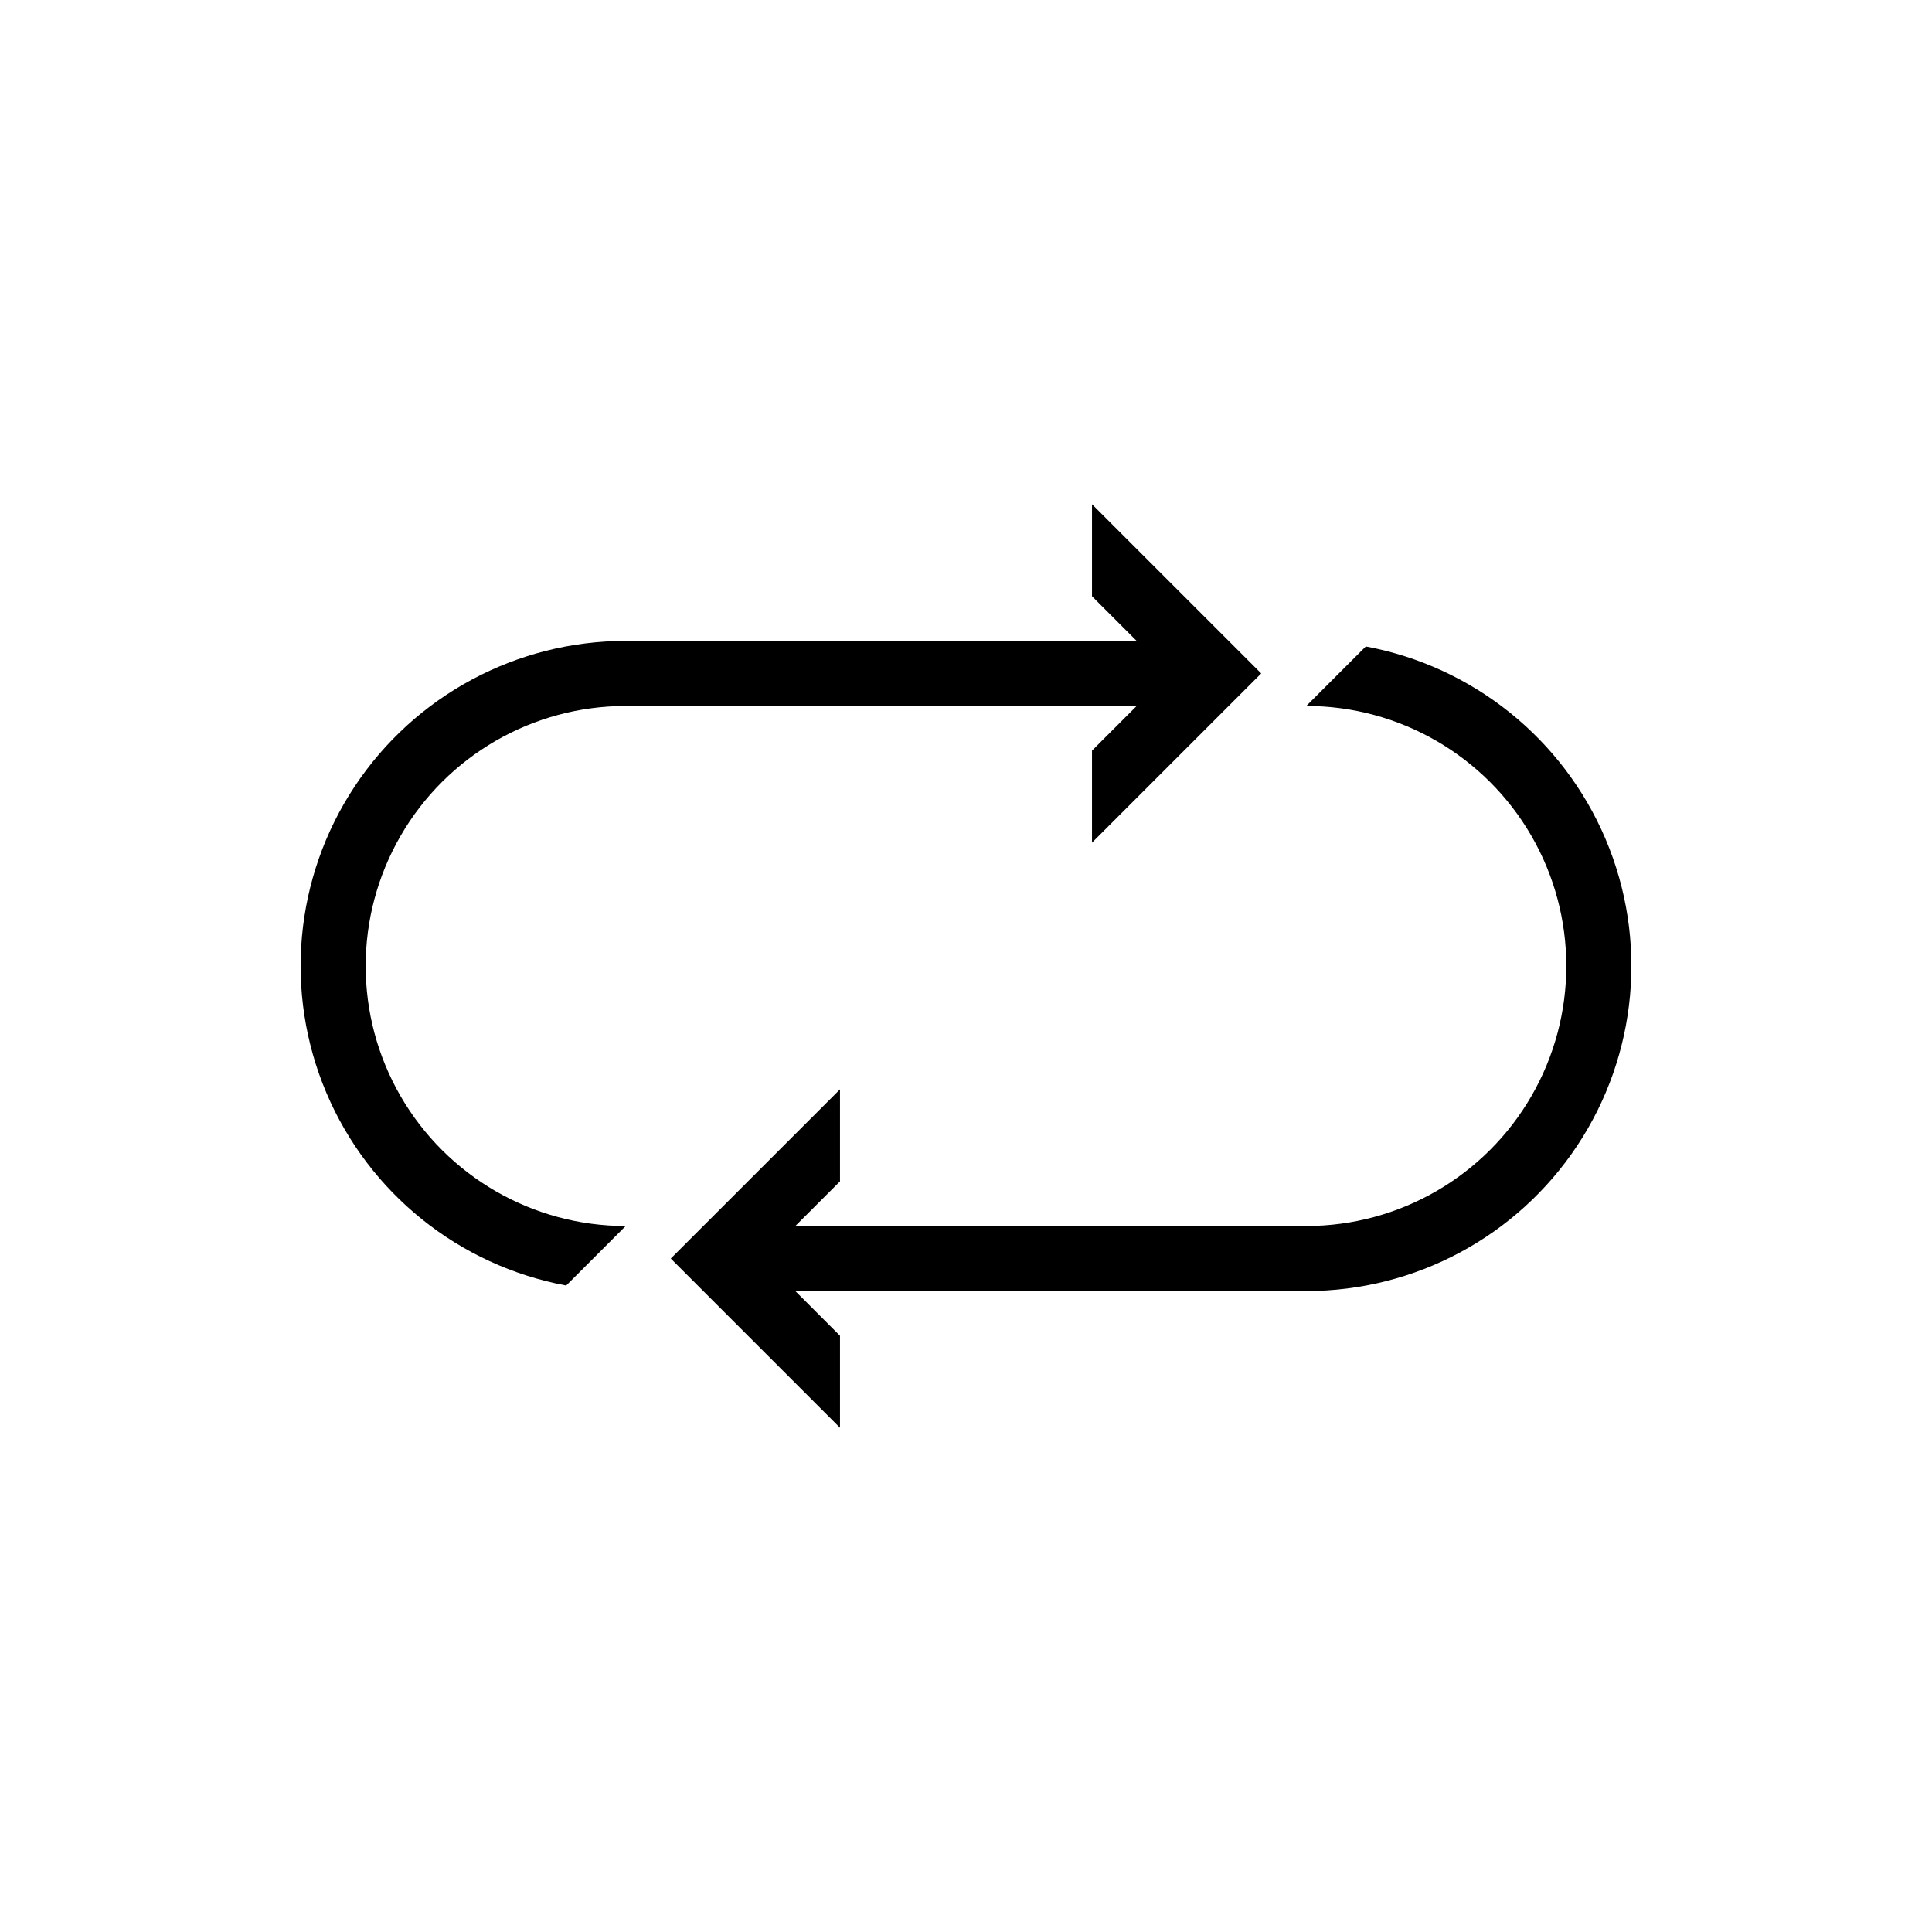
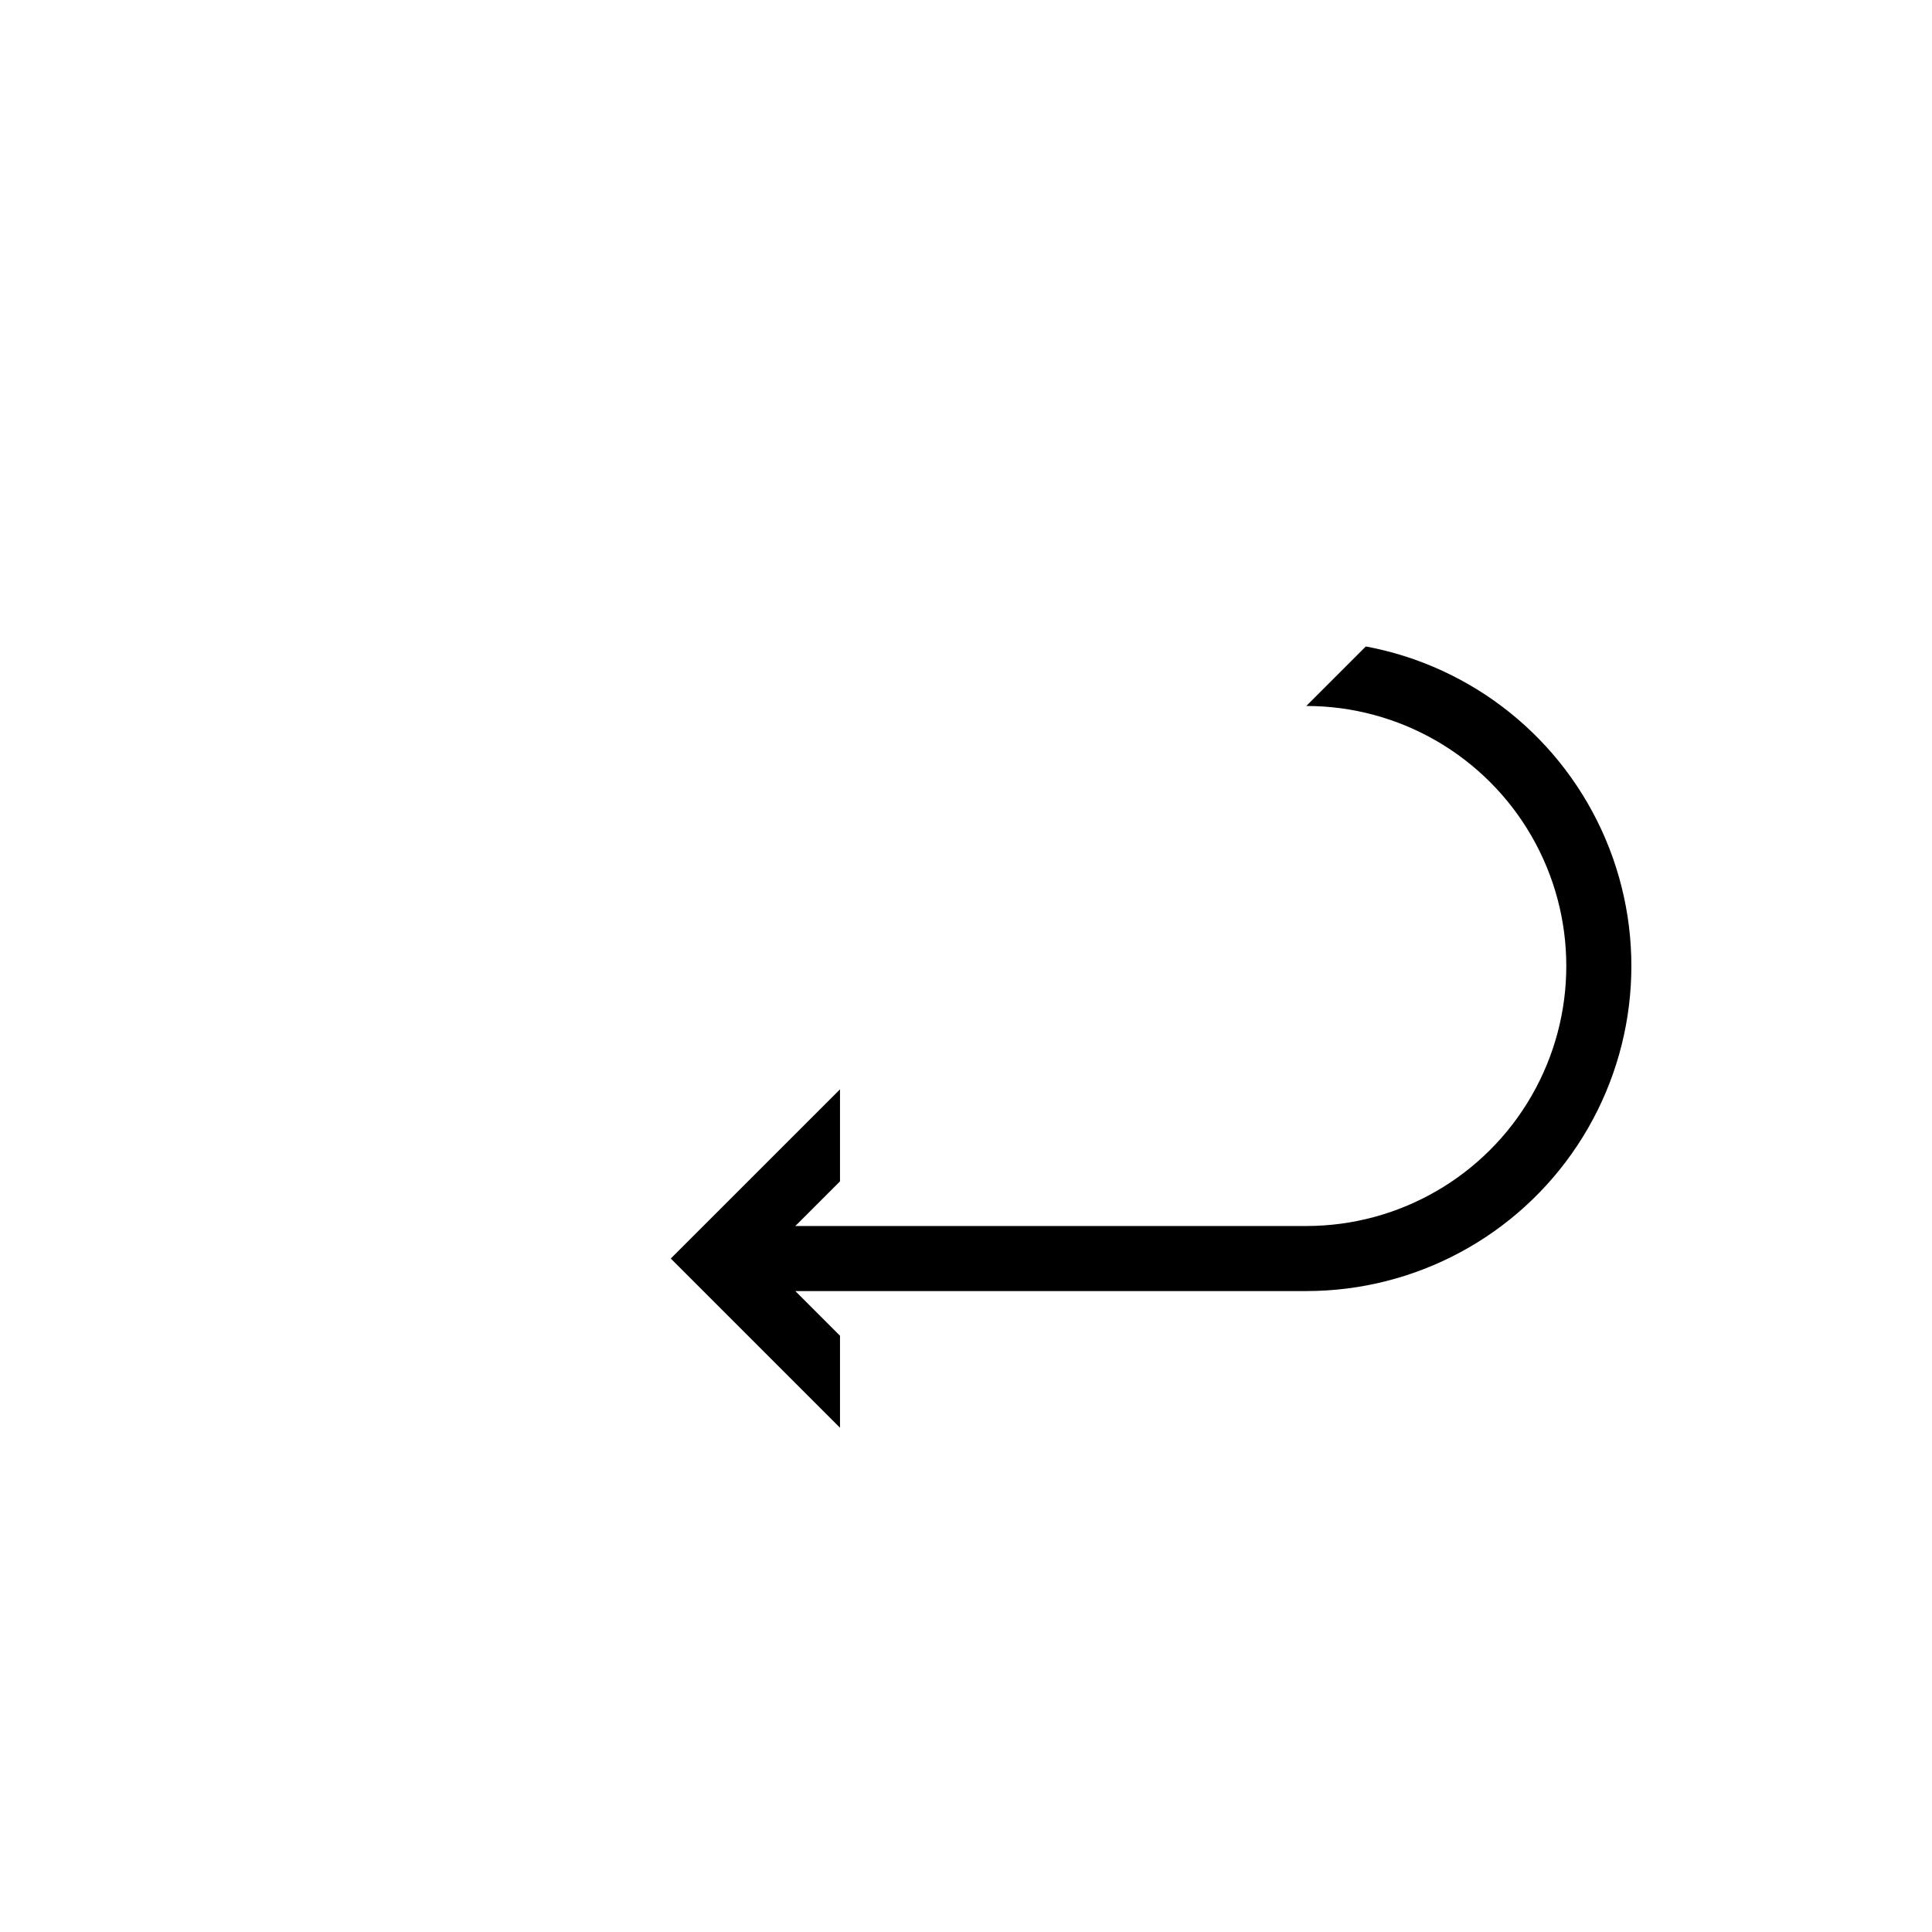
<svg xmlns="http://www.w3.org/2000/svg" fill="#000000" width="800px" height="800px" version="1.1" viewBox="144 144 512 512">
  <g>
-     <path d="m309.82 331.09h135.41l-11.84 11.836v24.387l44.844-44.844-44.844-44.84v24.383l11.836 11.836h-135.41c-28.898-0.004-55.871 14.484-71.828 38.574-15.953 24.09-18.77 54.578-7.492 81.184 11.273 26.605 35.141 45.785 63.547 51.07l15.773-15.773v0.004c-24.621 0-47.367-13.133-59.676-34.453s-12.309-47.59 0-68.906c12.309-21.32 35.055-34.457 59.676-34.457z" />
    <path d="m505.95 315.32-15.773 15.773 0.004-0.004c24.617 0 47.363 13.137 59.672 34.457 12.309 21.316 12.309 47.586 0 68.906-12.309 21.32-35.055 34.453-59.672 34.453h-135.41l11.836-11.836v-24.383l-44.844 44.84 44.844 44.84v-24.383l-11.836-11.836h135.41c28.895 0.004 55.867-14.48 71.824-38.574 15.957-24.09 18.77-54.578 7.496-81.18-11.277-26.605-35.141-45.785-63.551-51.074z" />
  </g>
</svg>